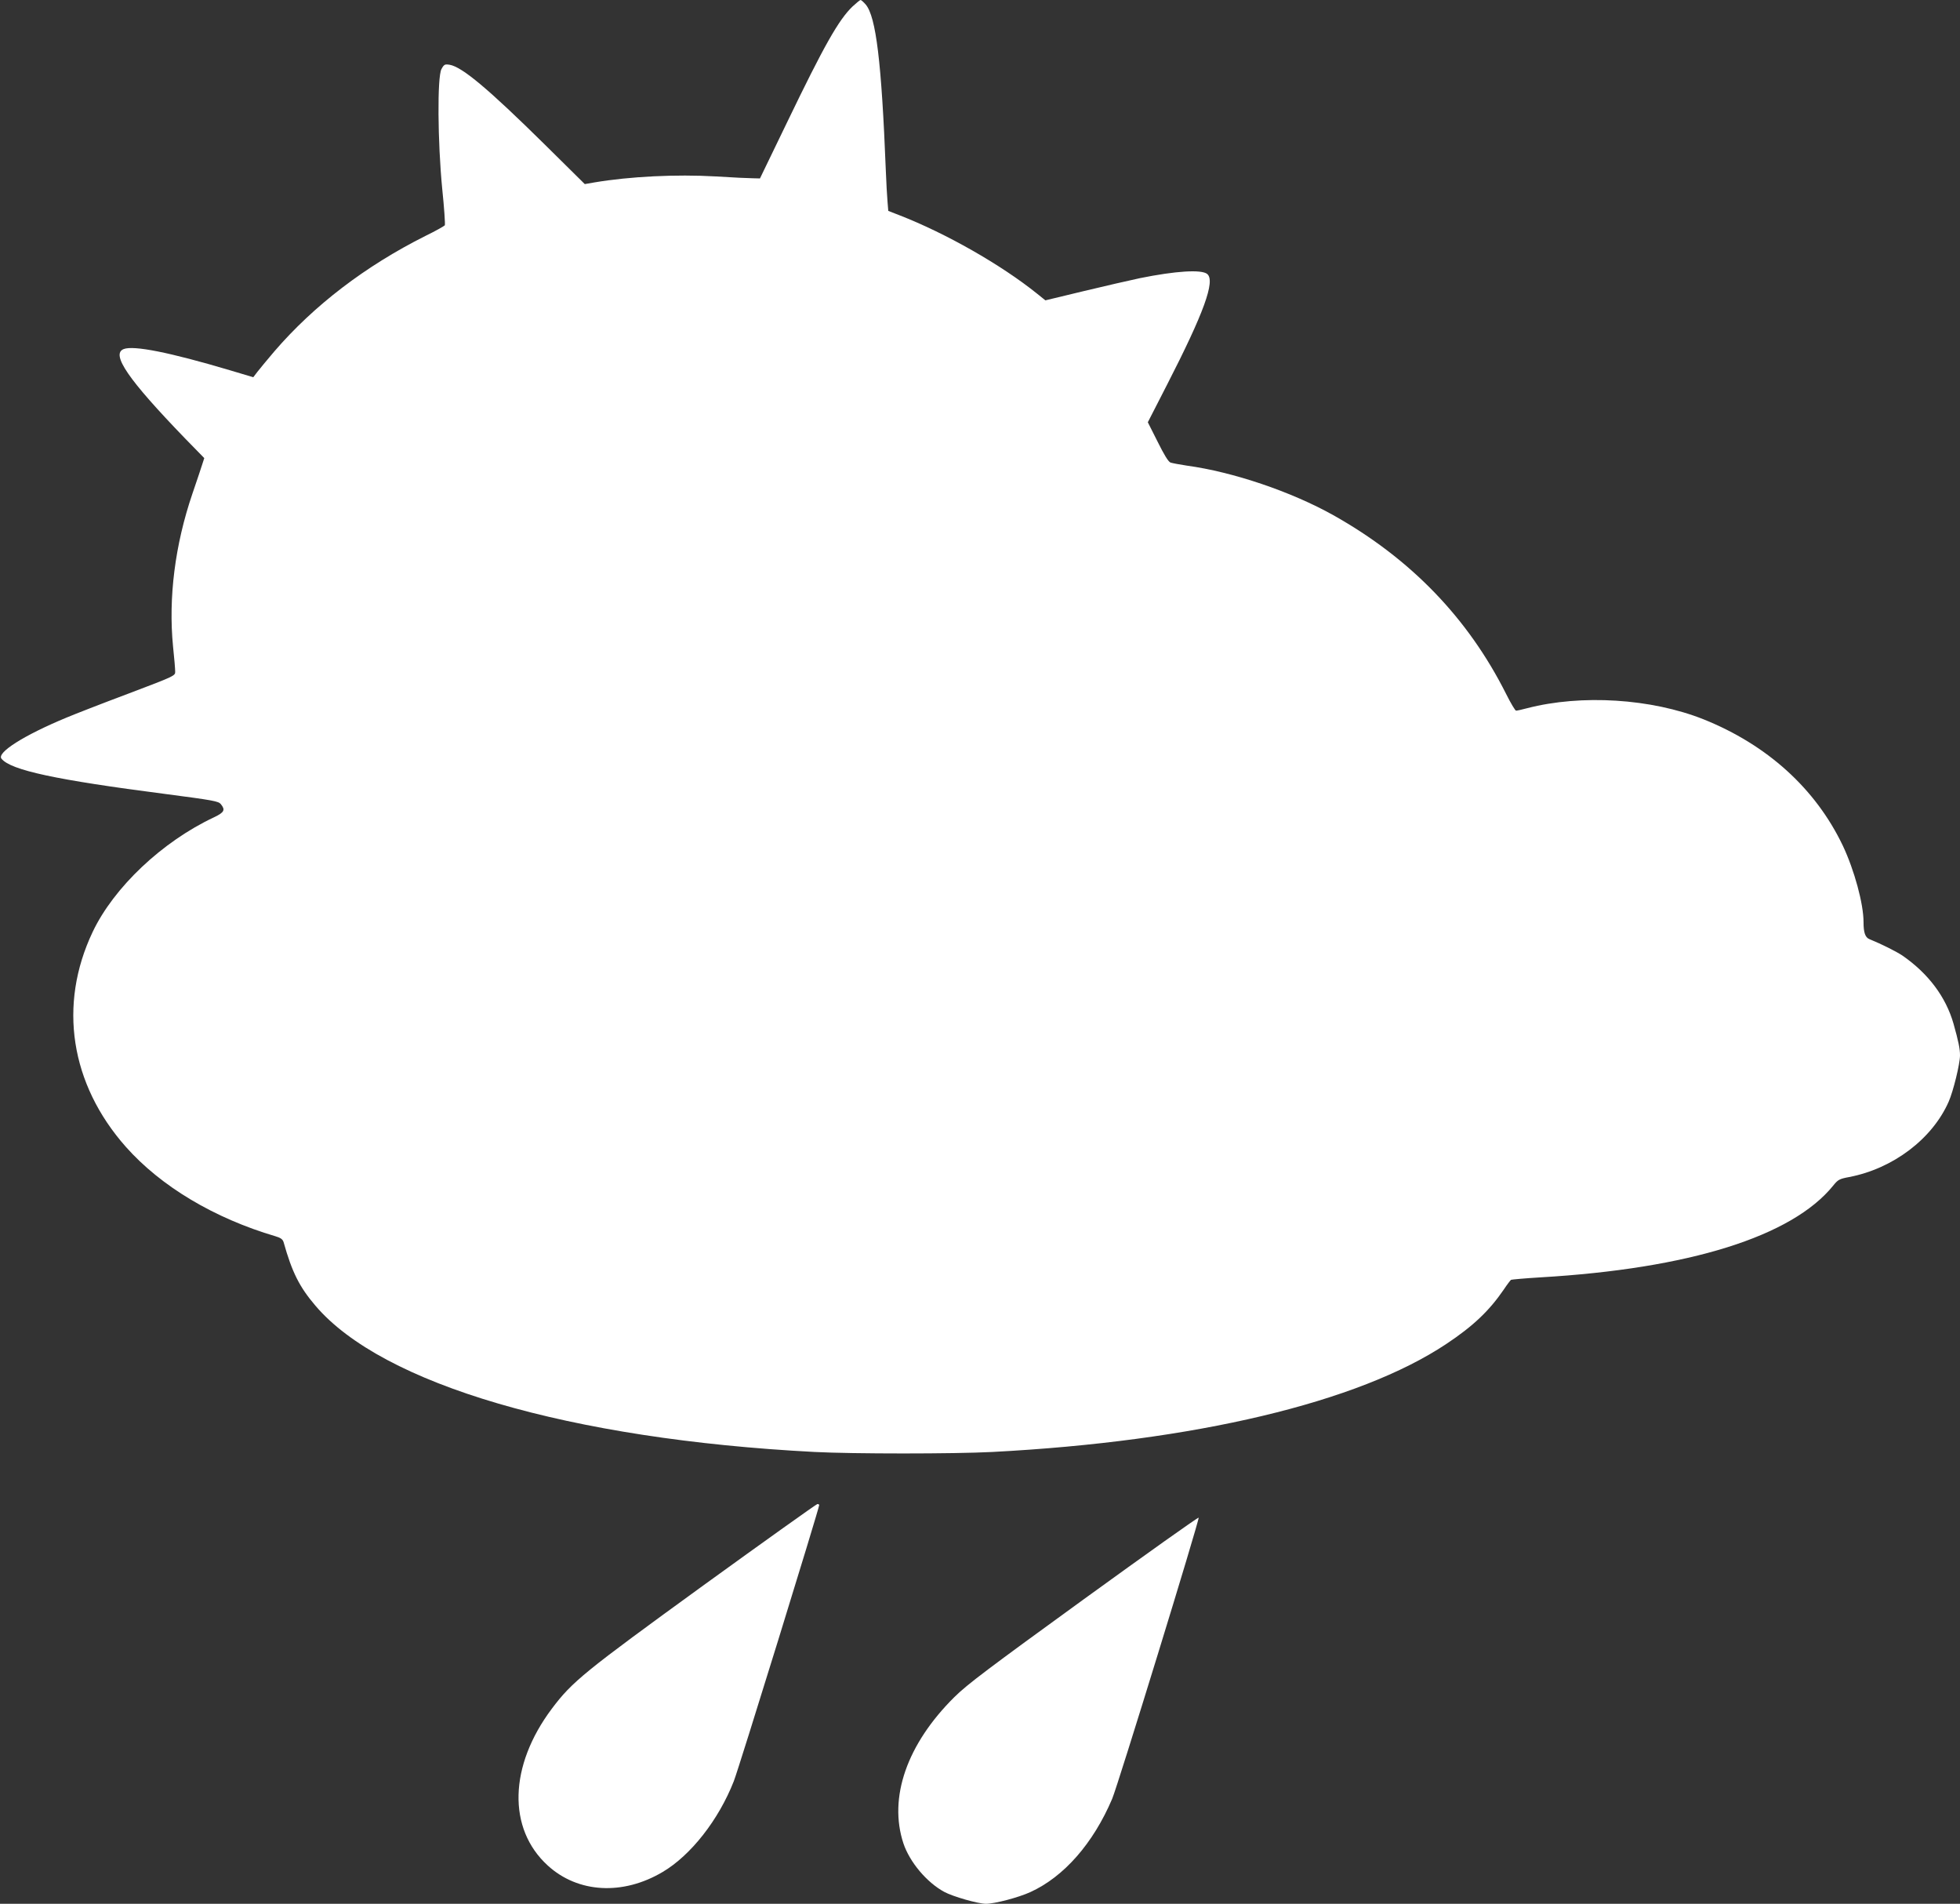
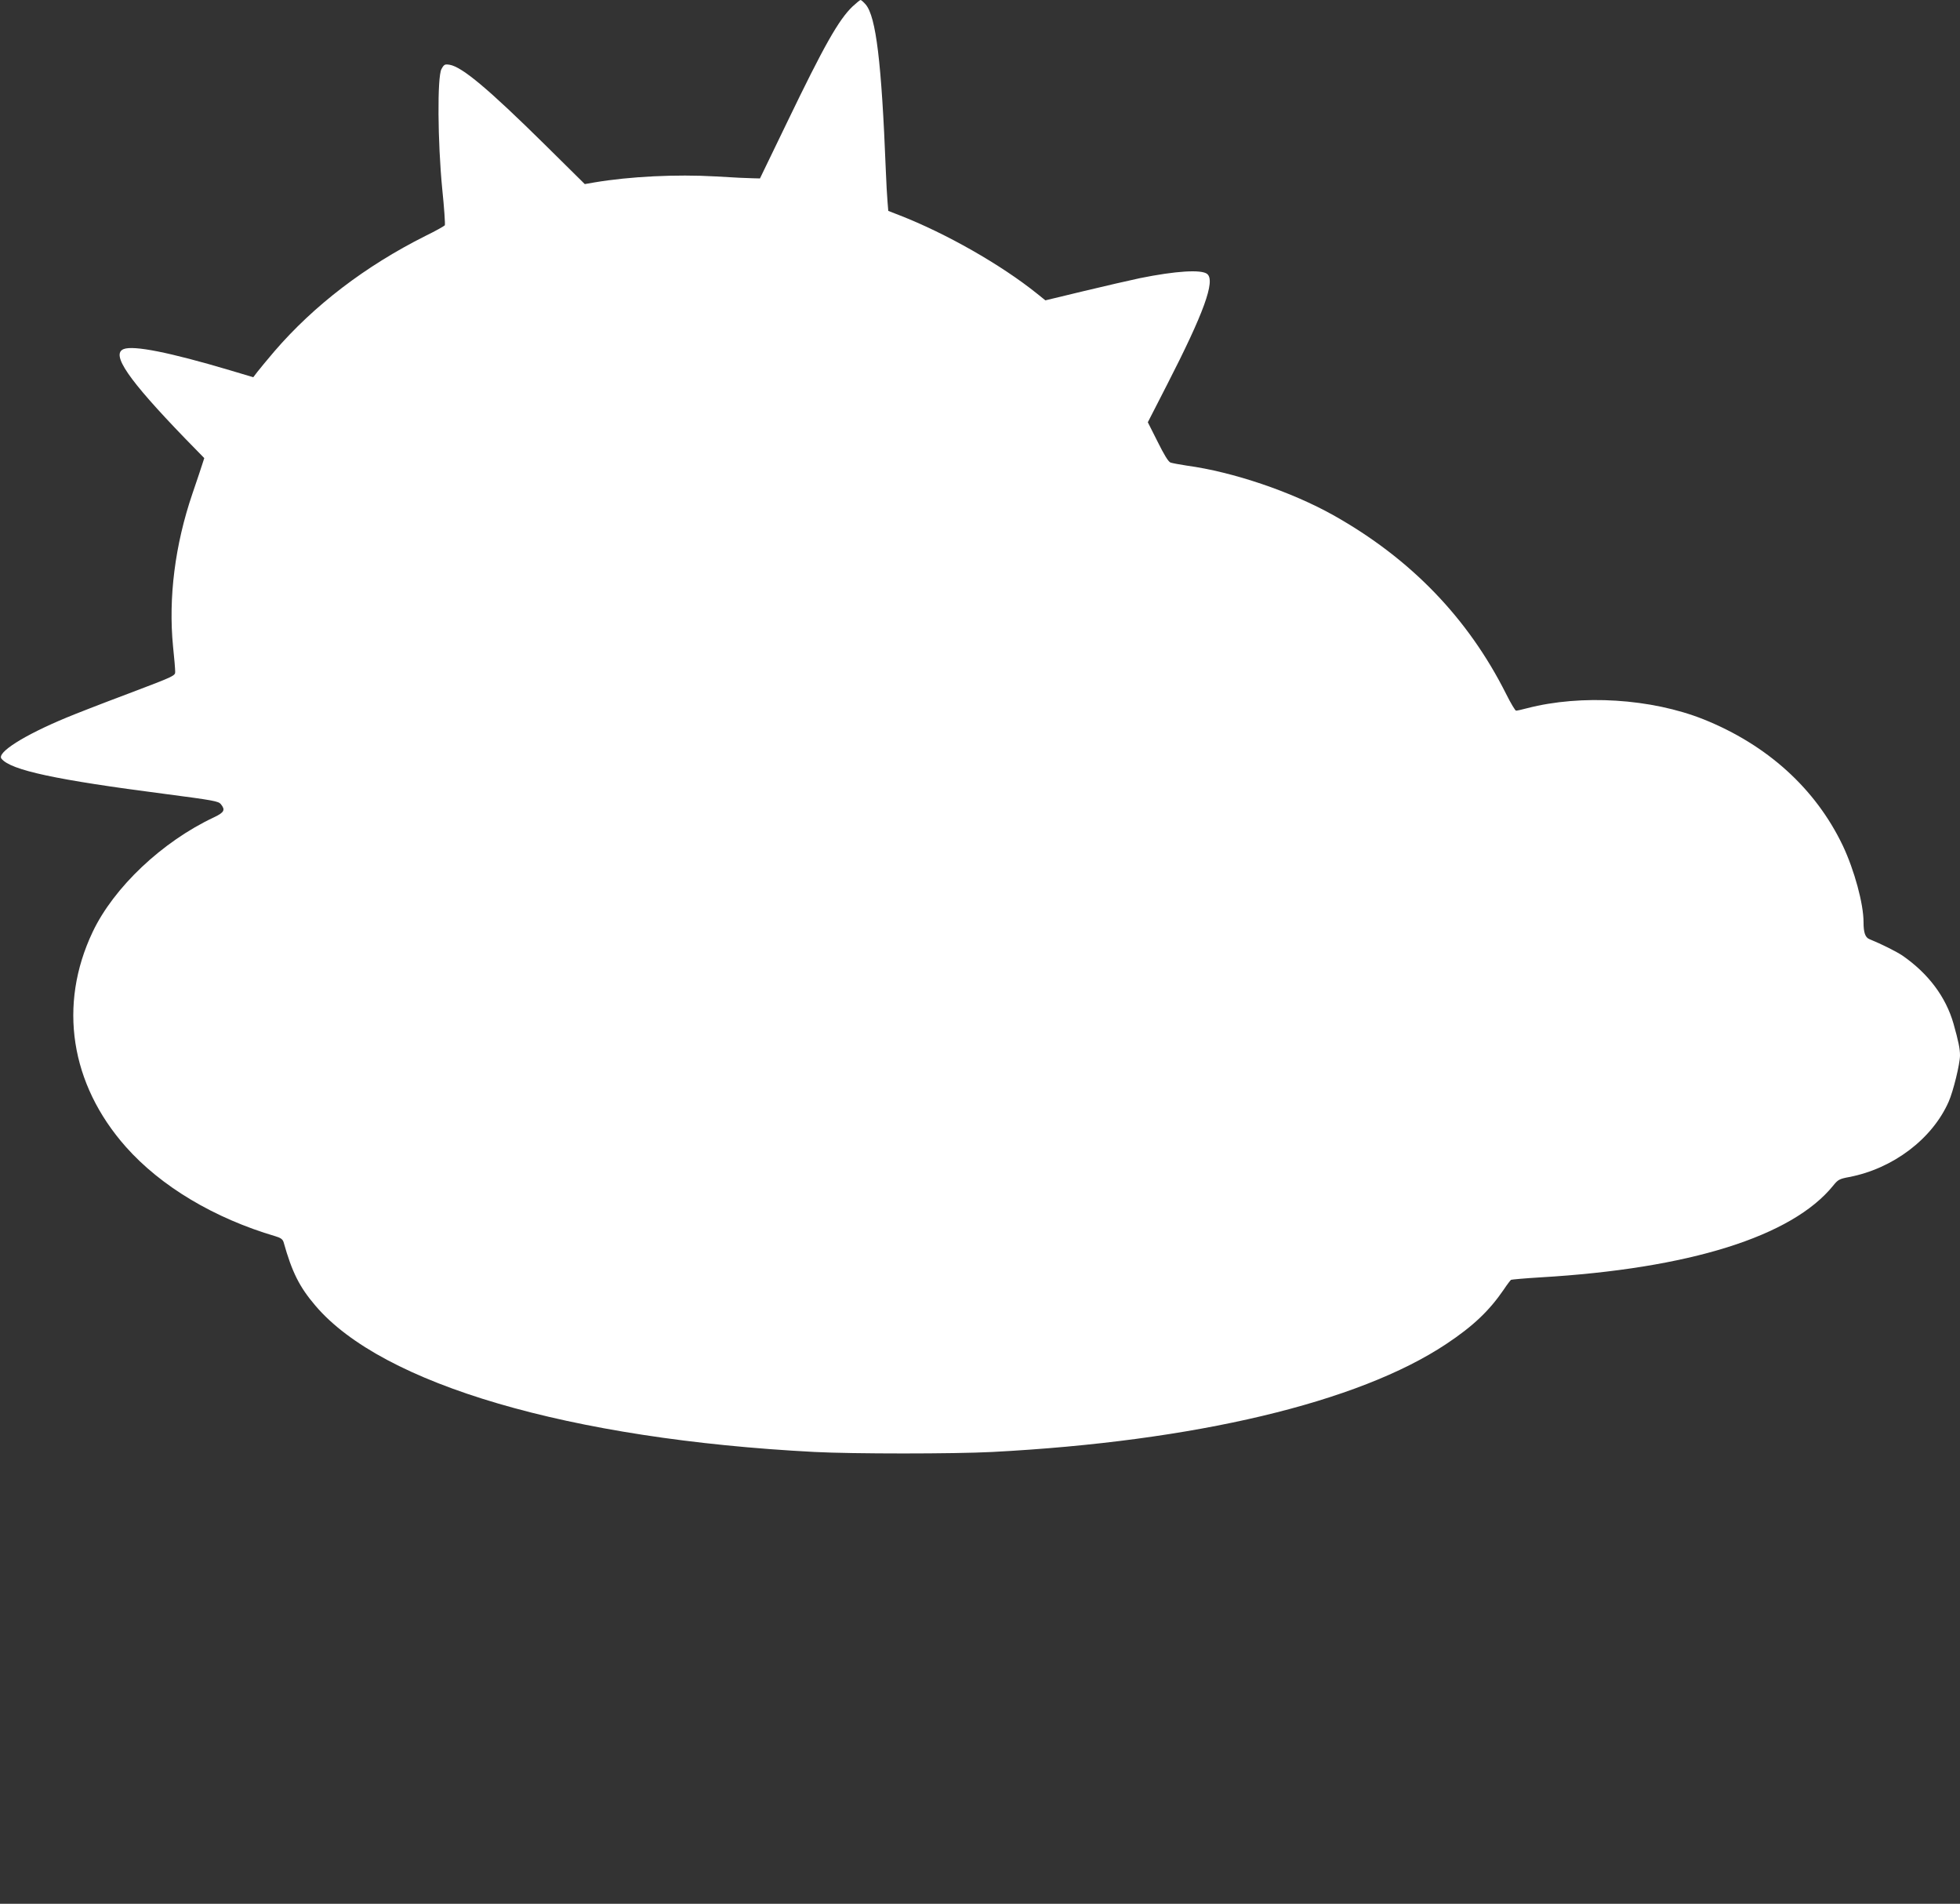
<svg xmlns="http://www.w3.org/2000/svg" version="1.0" width="1280pt" height="1243pt" viewBox="0 0 1280 1243" preserveAspectRatio="xMidYMid meet">
  <rect x="0" y="0" width="1280" height="1243" fill="#333333" stroke="none" />
  <g transform="translate(0,1243) scale(0.1,-0.1)" fill="#ffffff" stroke="none">
    <path d="M5568 12388 c-91 -87 -186 -255 -428 -757 l-177 -366 -44 1 c-24 0 -134 5 -244 12 -260 15 -561 0 -793 -39 l-63 -11 -262 259 c-368 363 -539 506 -620 520 -32 5 -37 3 -54 -28 -28 -52 -25 -473 5 -782 13 -125 20 -232 17 -238 -4 -5 -60 -37 -126 -69 -393 -197 -729 -454 -988 -755 -47 -55 -97 -116 -111 -134 l-26 -34 -154 46 c-394 117 -627 163 -692 138 -85 -33 28 -198 401 -584 l125 -128 -12 -37 c-6 -20 -36 -109 -66 -197 -113 -332 -157 -677 -126 -995 8 -74 14 -148 14 -164 1 -28 0 -29 -309 -146 -171 -64 -350 -134 -400 -155 -280 -116 -459 -230 -425 -269 61 -75 357 -138 1070 -230 313 -41 346 -47 362 -66 31 -38 23 -54 -44 -86 -339 -159 -655 -458 -793 -749 -226 -476 -146 -993 217 -1403 229 -258 577 -466 978 -584 33 -10 46 -19 52 -38 55 -196 103 -292 208 -415 437 -514 1661 -872 3260 -955 251 -13 909 -13 1160 0 1322 69 2391 323 2965 705 176 117 281 217 376 356 21 32 43 60 47 63 4 2 91 10 192 16 973 57 1642 267 1911 598 32 40 41 45 105 57 287 55 543 249 650 492 30 68 74 247 74 303 0 42 -10 91 -42 205 -50 176 -165 329 -334 446 -39 26 -136 75 -215 107 -28 11 -39 43 -39 112 0 119 -60 339 -135 498 -178 373 -494 659 -911 826 -340 135 -796 164 -1151 72 -33 -9 -66 -16 -72 -16 -6 0 -35 49 -65 109 -249 496 -624 884 -1128 1167 -275 154 -656 283 -958 324 -47 7 -94 16 -106 20 -14 5 -43 53 -84 136 l-64 127 126 246 c240 468 316 677 262 722 -37 31 -207 20 -439 -27 -66 -14 -232 -52 -369 -85 l-249 -60 -56 45 c-233 187 -592 392 -898 511 l-72 28 -5 61 c-3 33 -8 124 -11 201 -28 710 -64 1005 -131 1085 -14 16 -29 30 -34 30 -4 0 -27 -19 -52 -42z" />
-     <path d="M4595 2080 c-780 -566 -858 -629 -991 -806 -280 -373 -291 -783 -27 -1024 197 -180 490 -197 751 -42 184 109 365 340 464 592 31 77 558 1783 558 1804 0 3 -6 6 -12 6 -7 -1 -341 -239 -743 -530z" />
-     <path d="M7080 1990 c-623 -452 -762 -556 -847 -640 -310 -307 -432 -657 -333 -956 41 -122 152 -254 266 -316 57 -31 222 -78 273 -78 57 0 212 41 289 76 220 100 411 318 535 609 37 86 570 1820 565 1836 -2 5 -338 -234 -748 -531z" />
  </g>
</svg>